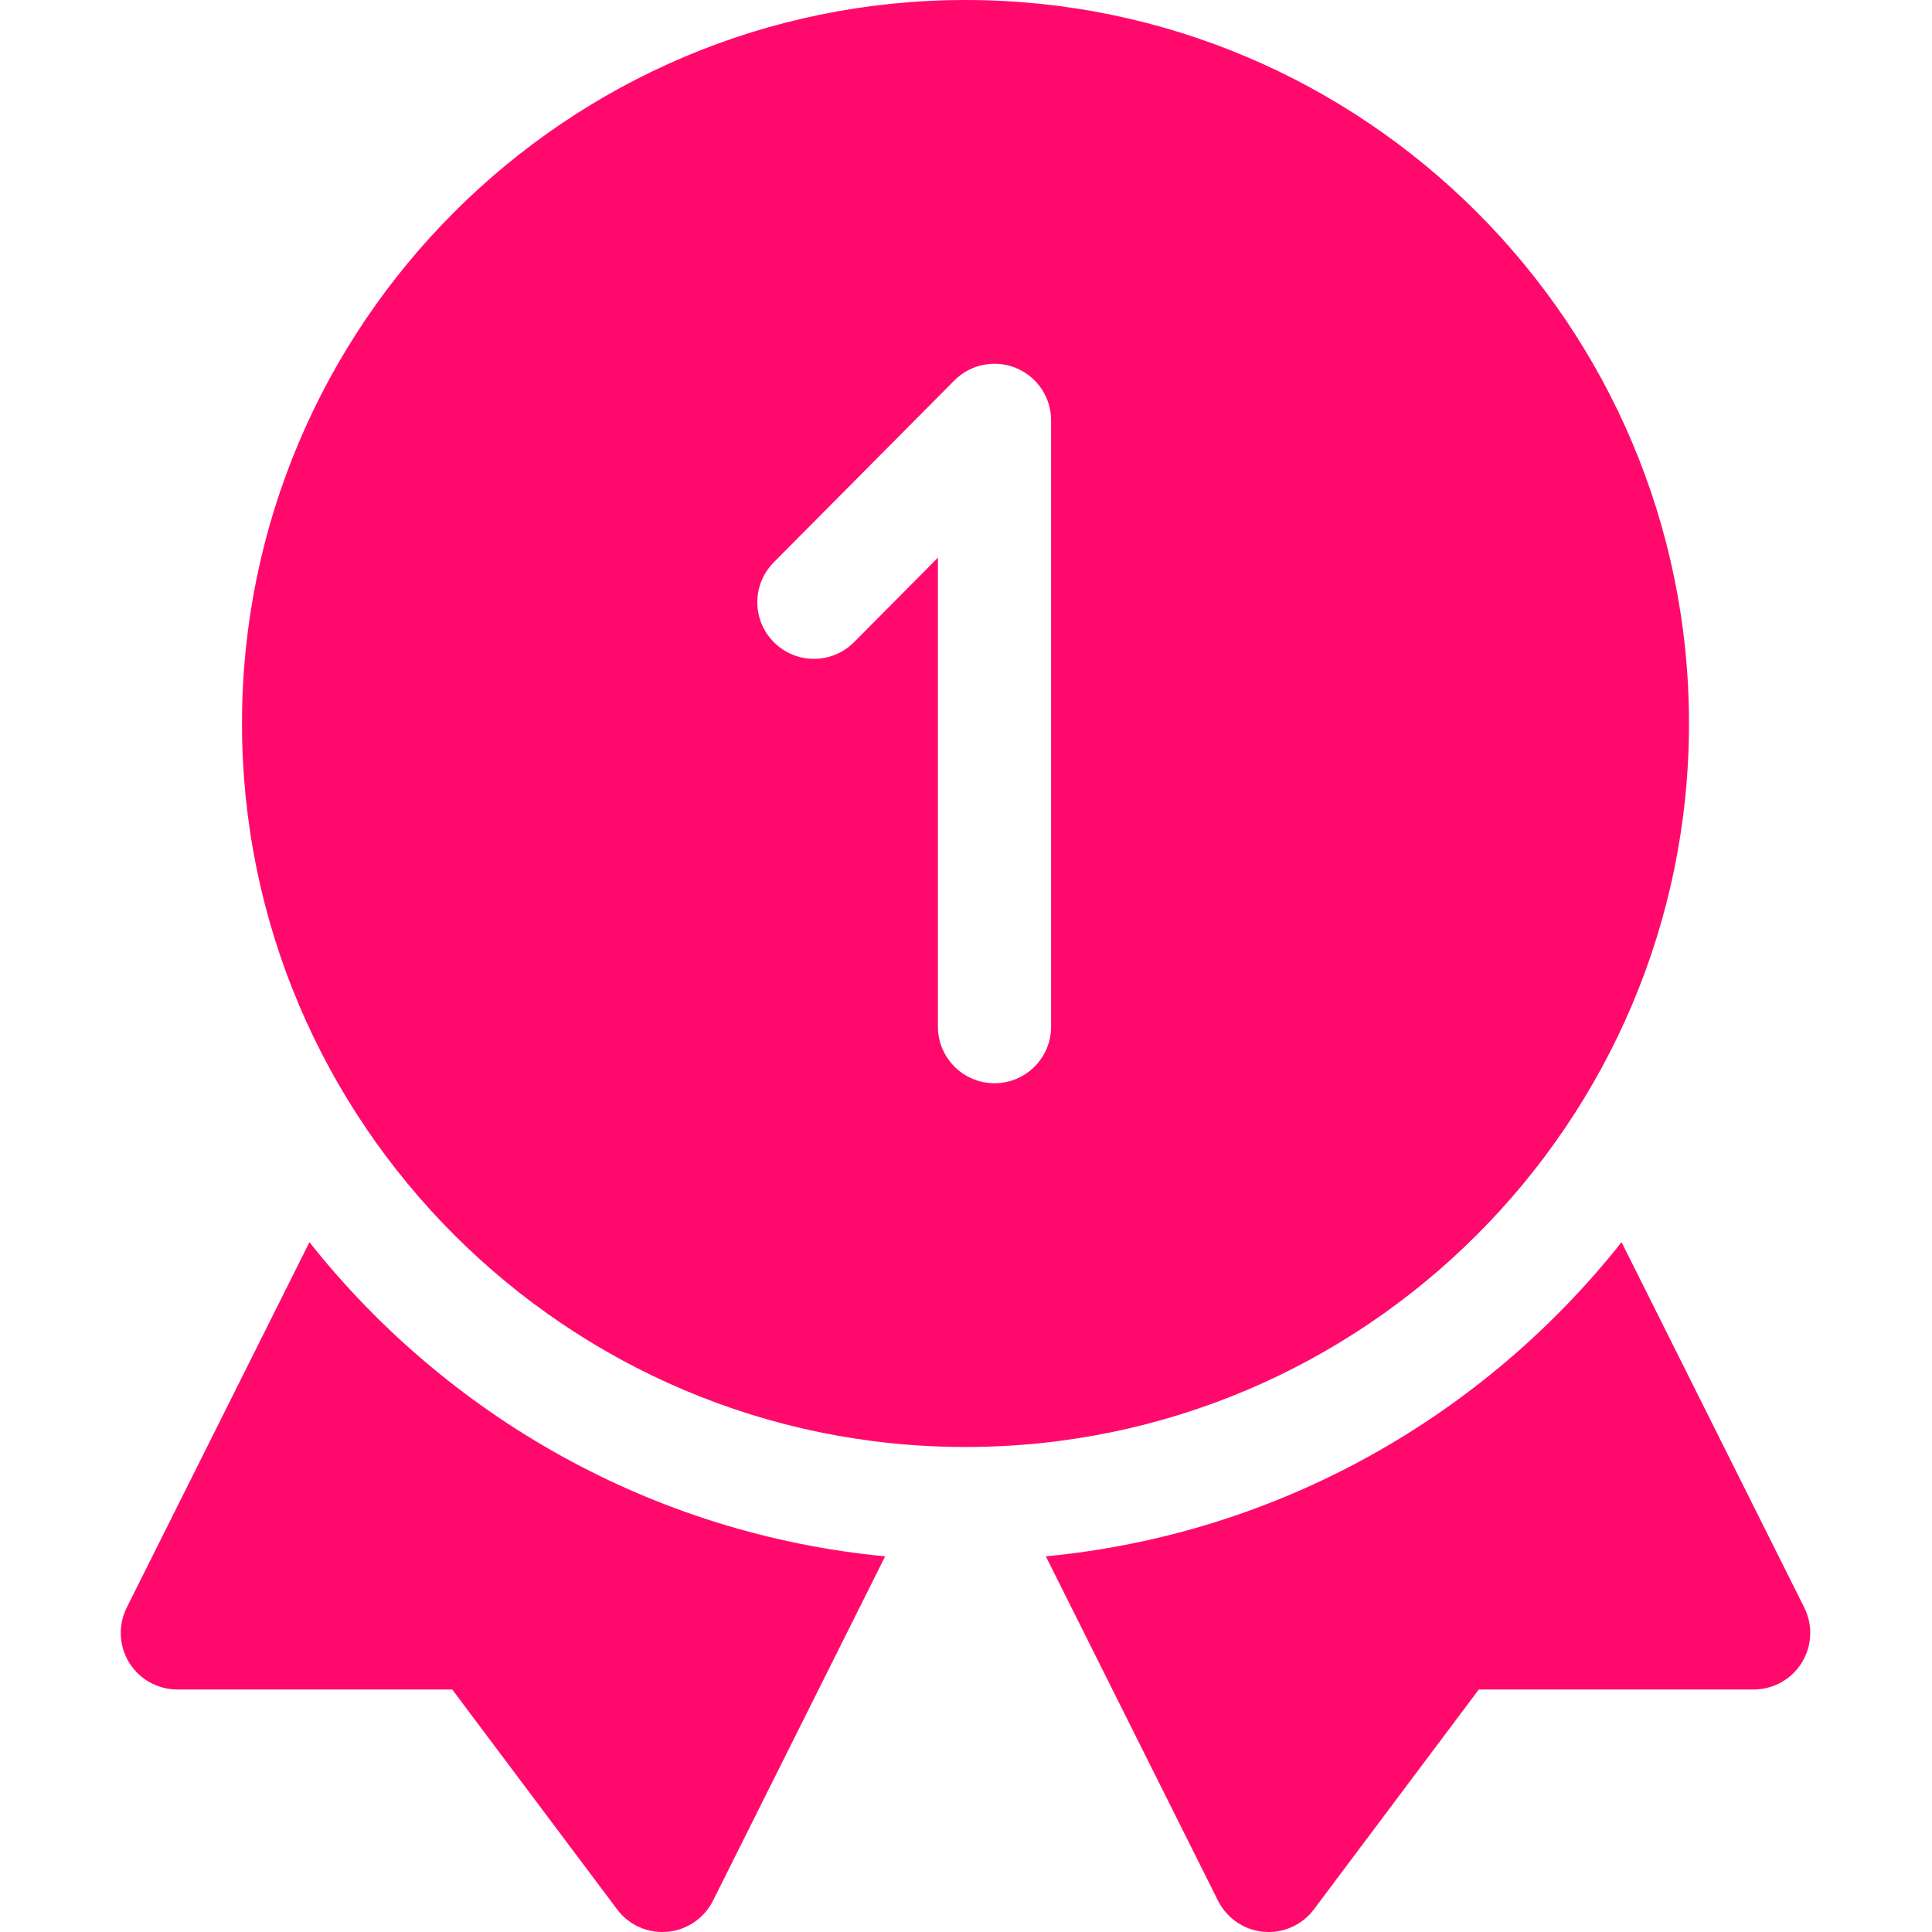
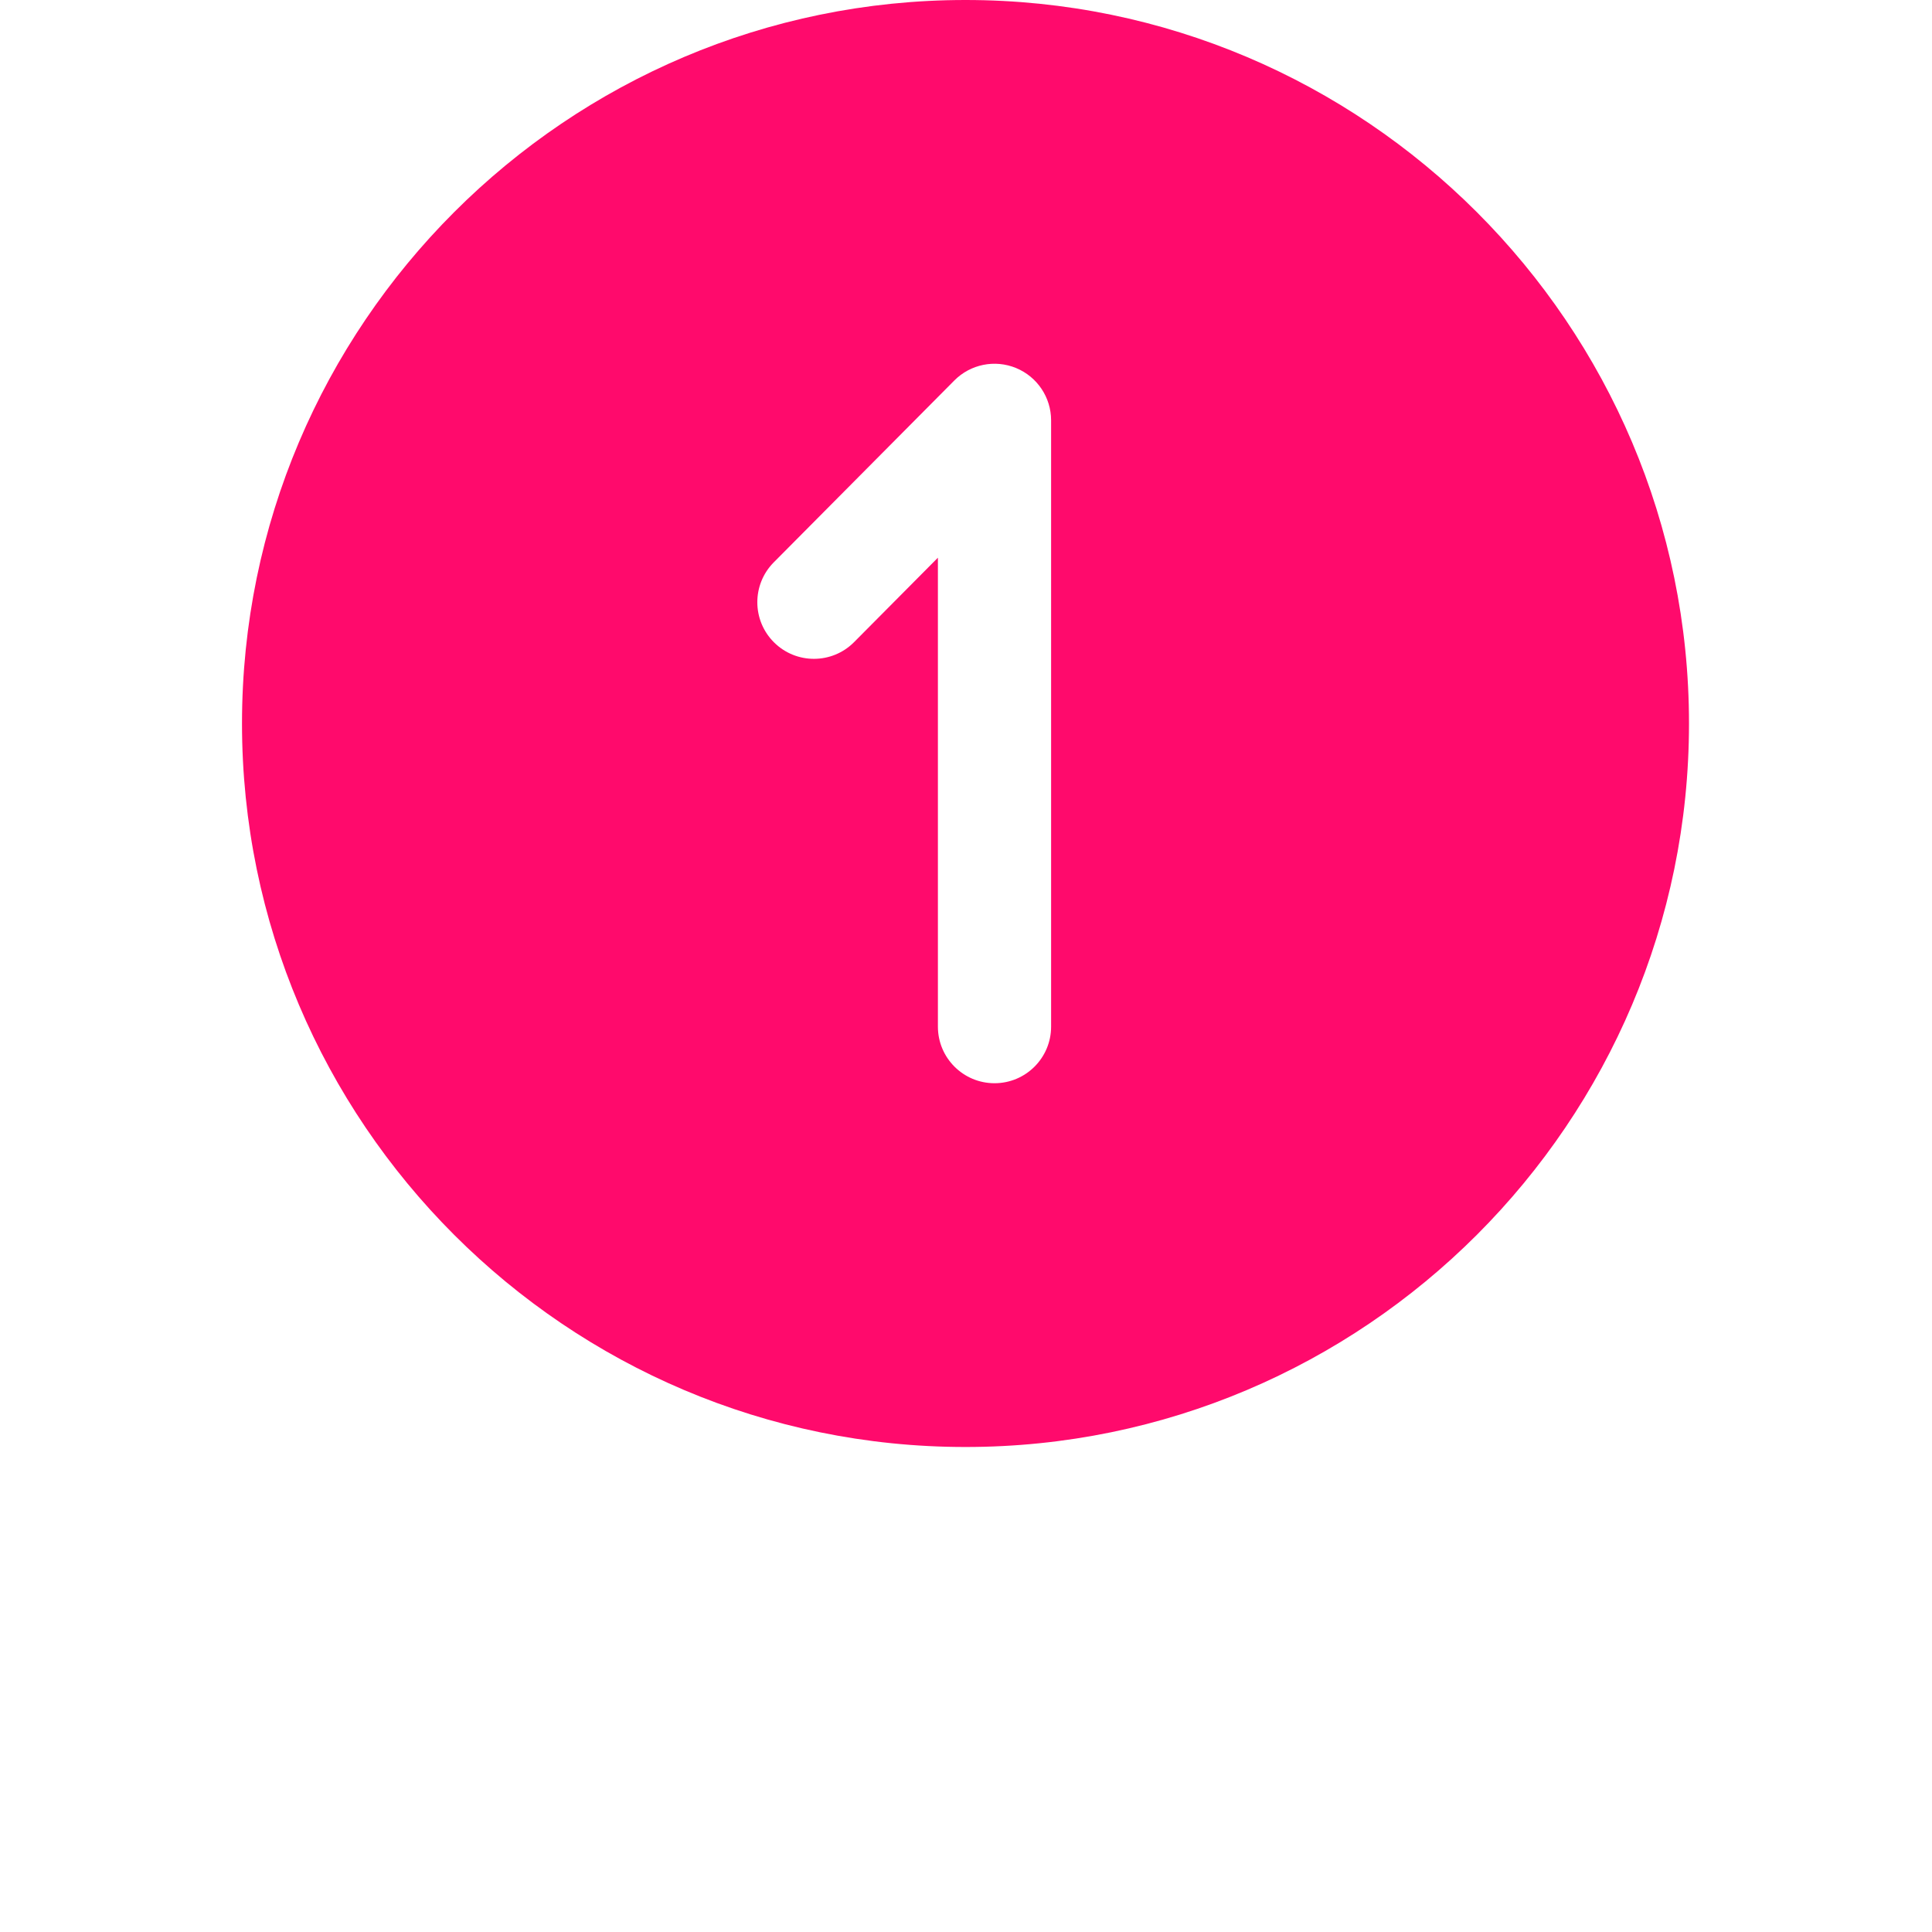
<svg xmlns="http://www.w3.org/2000/svg" height="512px" viewBox="-32 0 512 512" width="512px">
-   <path d="m50.008 329.191-48.422 96.828c-2.328 4.652-2.078 10.18.652 14.602 2.738 4.418 7.559 7.109 12.758 7.109h72.84l43.703 58.27c2.84 3.801 7.297 6 11.988 6 6.23 0 11.141-3.719 13.422-8.289l45.629-91.262c-61.691-5.898-116.082-37.18-152.57-83.258zm0 0" fill="#FF0A6C" />
-   <path d="m446.148 426.02-48.422-96.828c-36.488 46.078-90.879 77.359-152.57 83.258l45.633 91.262c2.277 4.57 7.188 8.289 13.418 8.289 4.691 0 9.152-2.199 11.992-6l43.699-58.27h72.84c5.199 0 10.02-2.691 12.758-7.109 2.73-4.422 2.98-9.949.652-14.602zm0 0" fill="#FF0A6C" />
  <path d="m415.602 191.734c0-105.723-86.012-191.734-191.734-191.734-105.723 0-191.734 86.012-191.734 191.734 0 105.719 86.012 191.734 191.734 191.734 105.723 0 191.734-86.012 191.734-191.734zm-169.047 80.332c0 8.285-6.715 15-15 15-8.281 0-15-6.715-15-15v-124.27l-22.211 22.371c-5.836 5.879-15.332 5.914-21.211.074-5.879-5.836-5.914-15.332-.078-21.211l47.855-48.199c4.281-4.312 10.742-5.617 16.359-3.301 5.617 2.316 9.285 7.793 9.285 13.867zm0 0" fill="#FF0A6C" />
</svg>